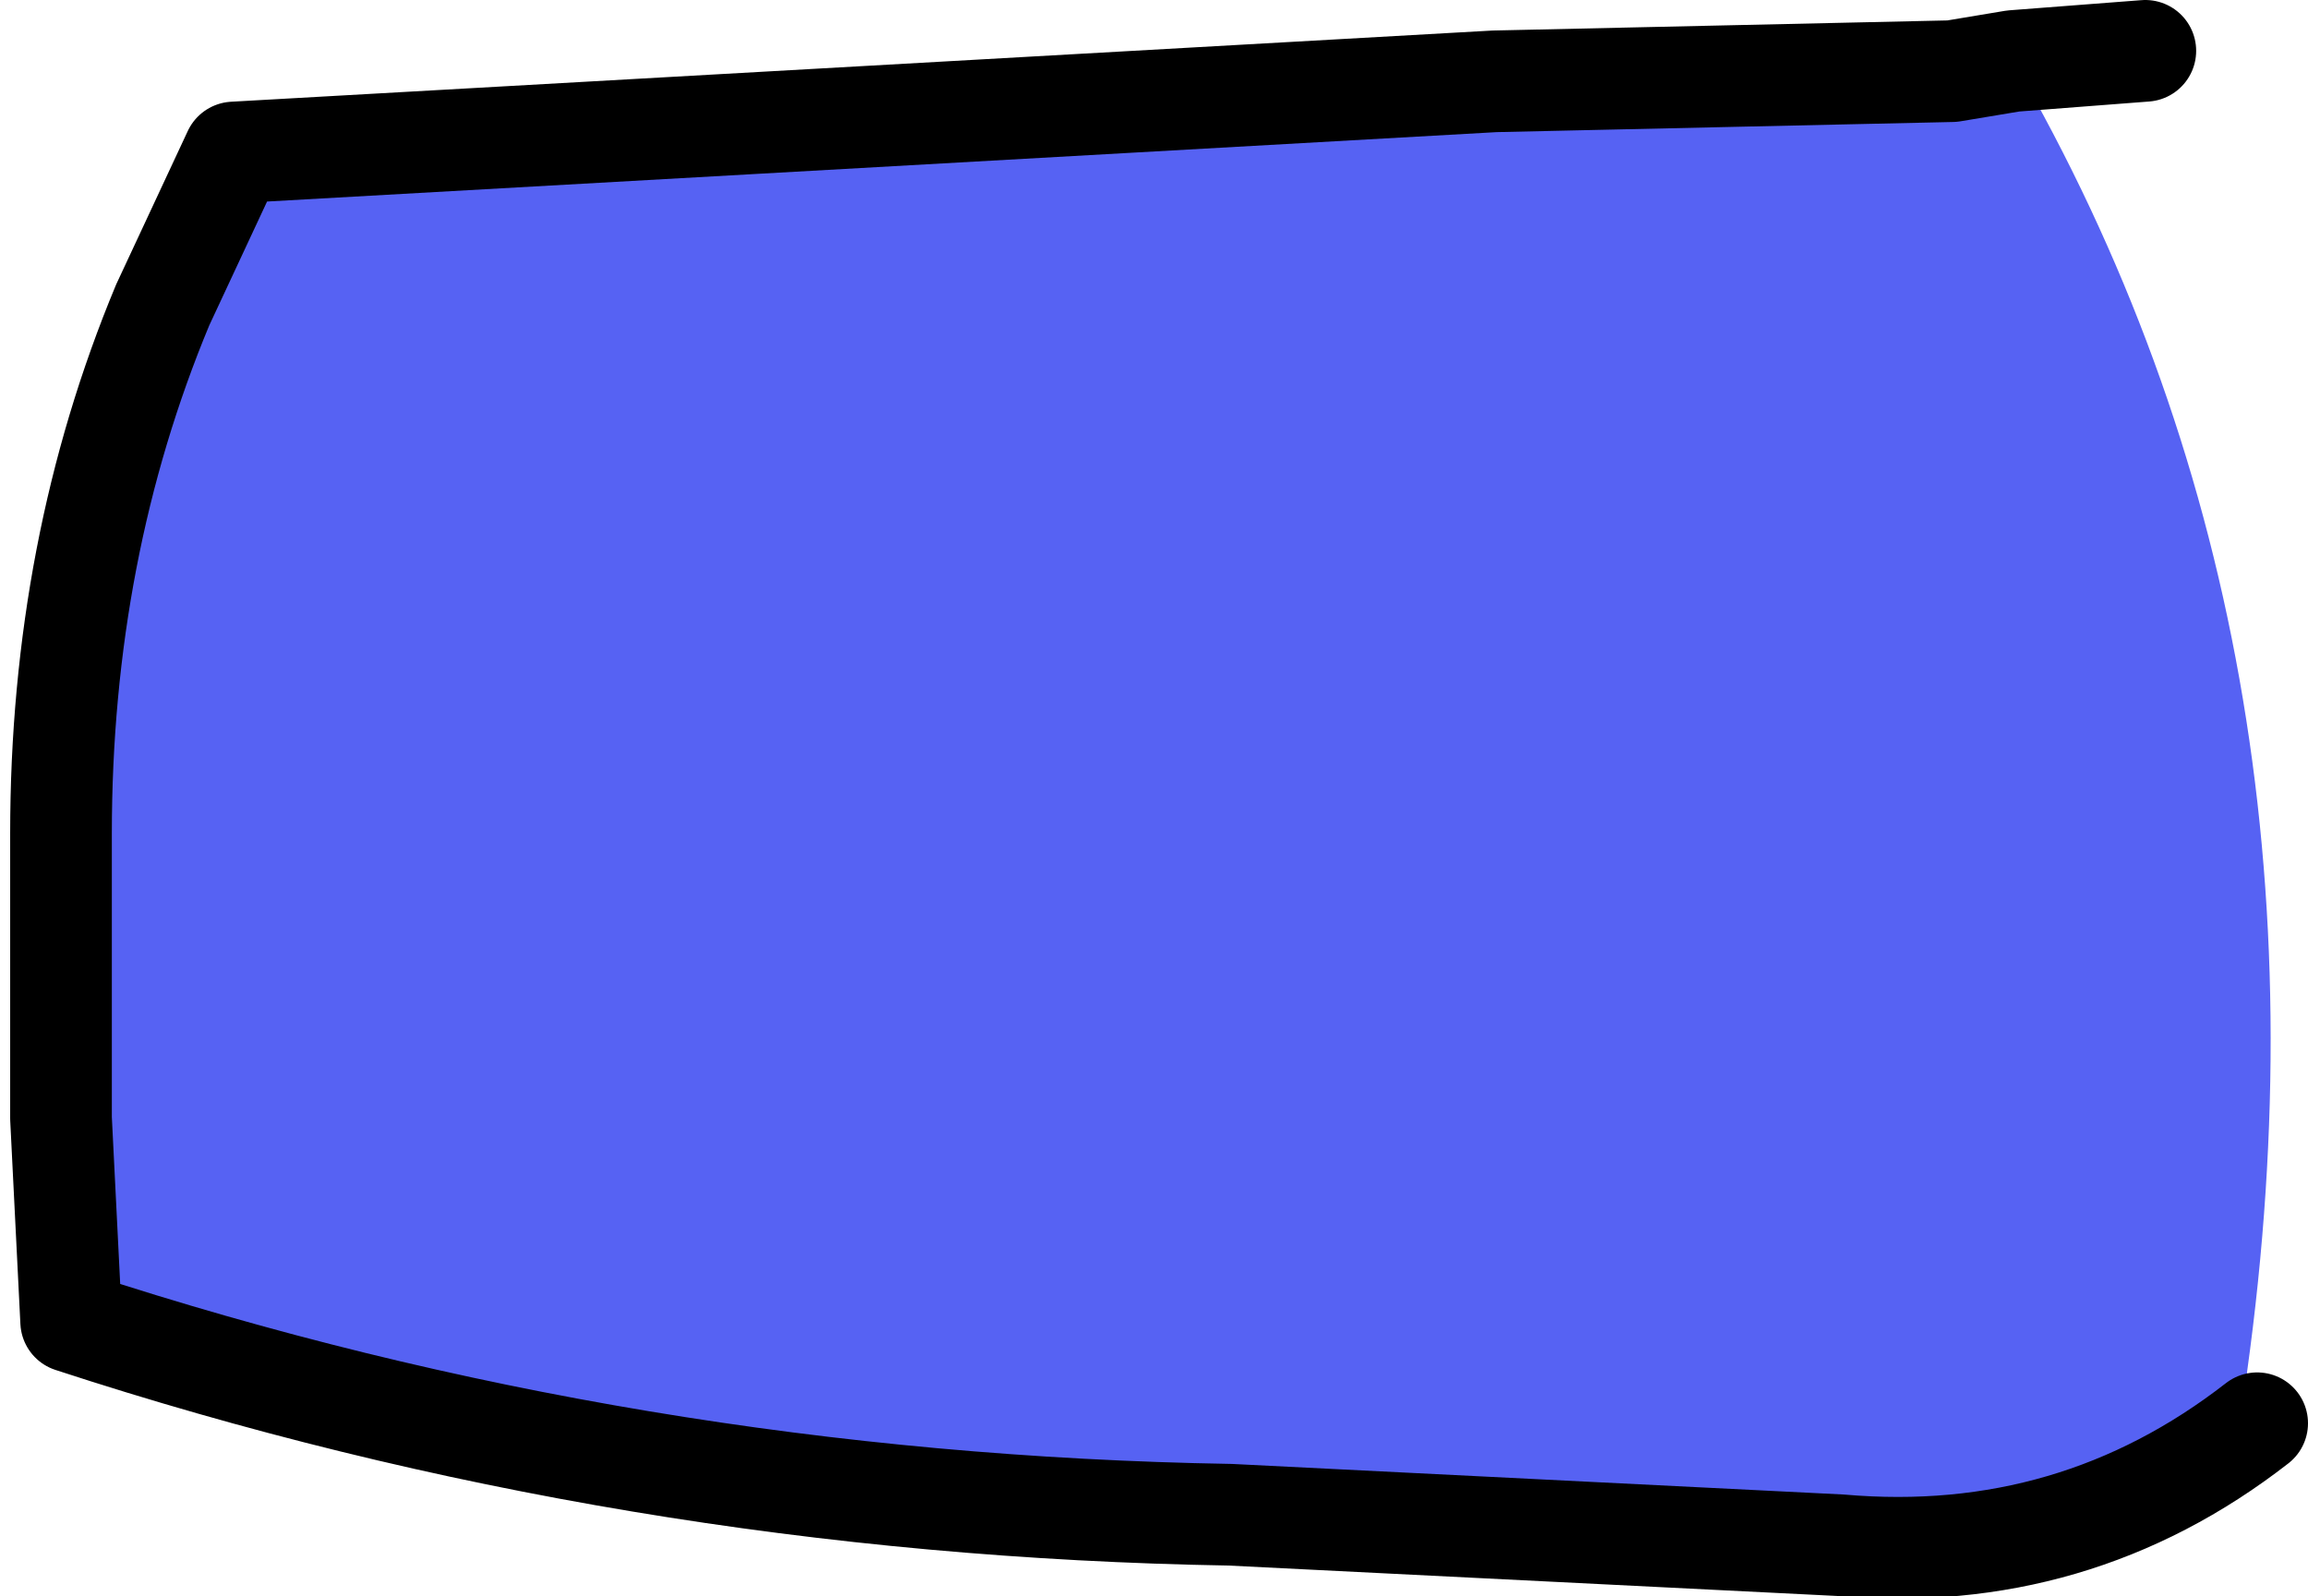
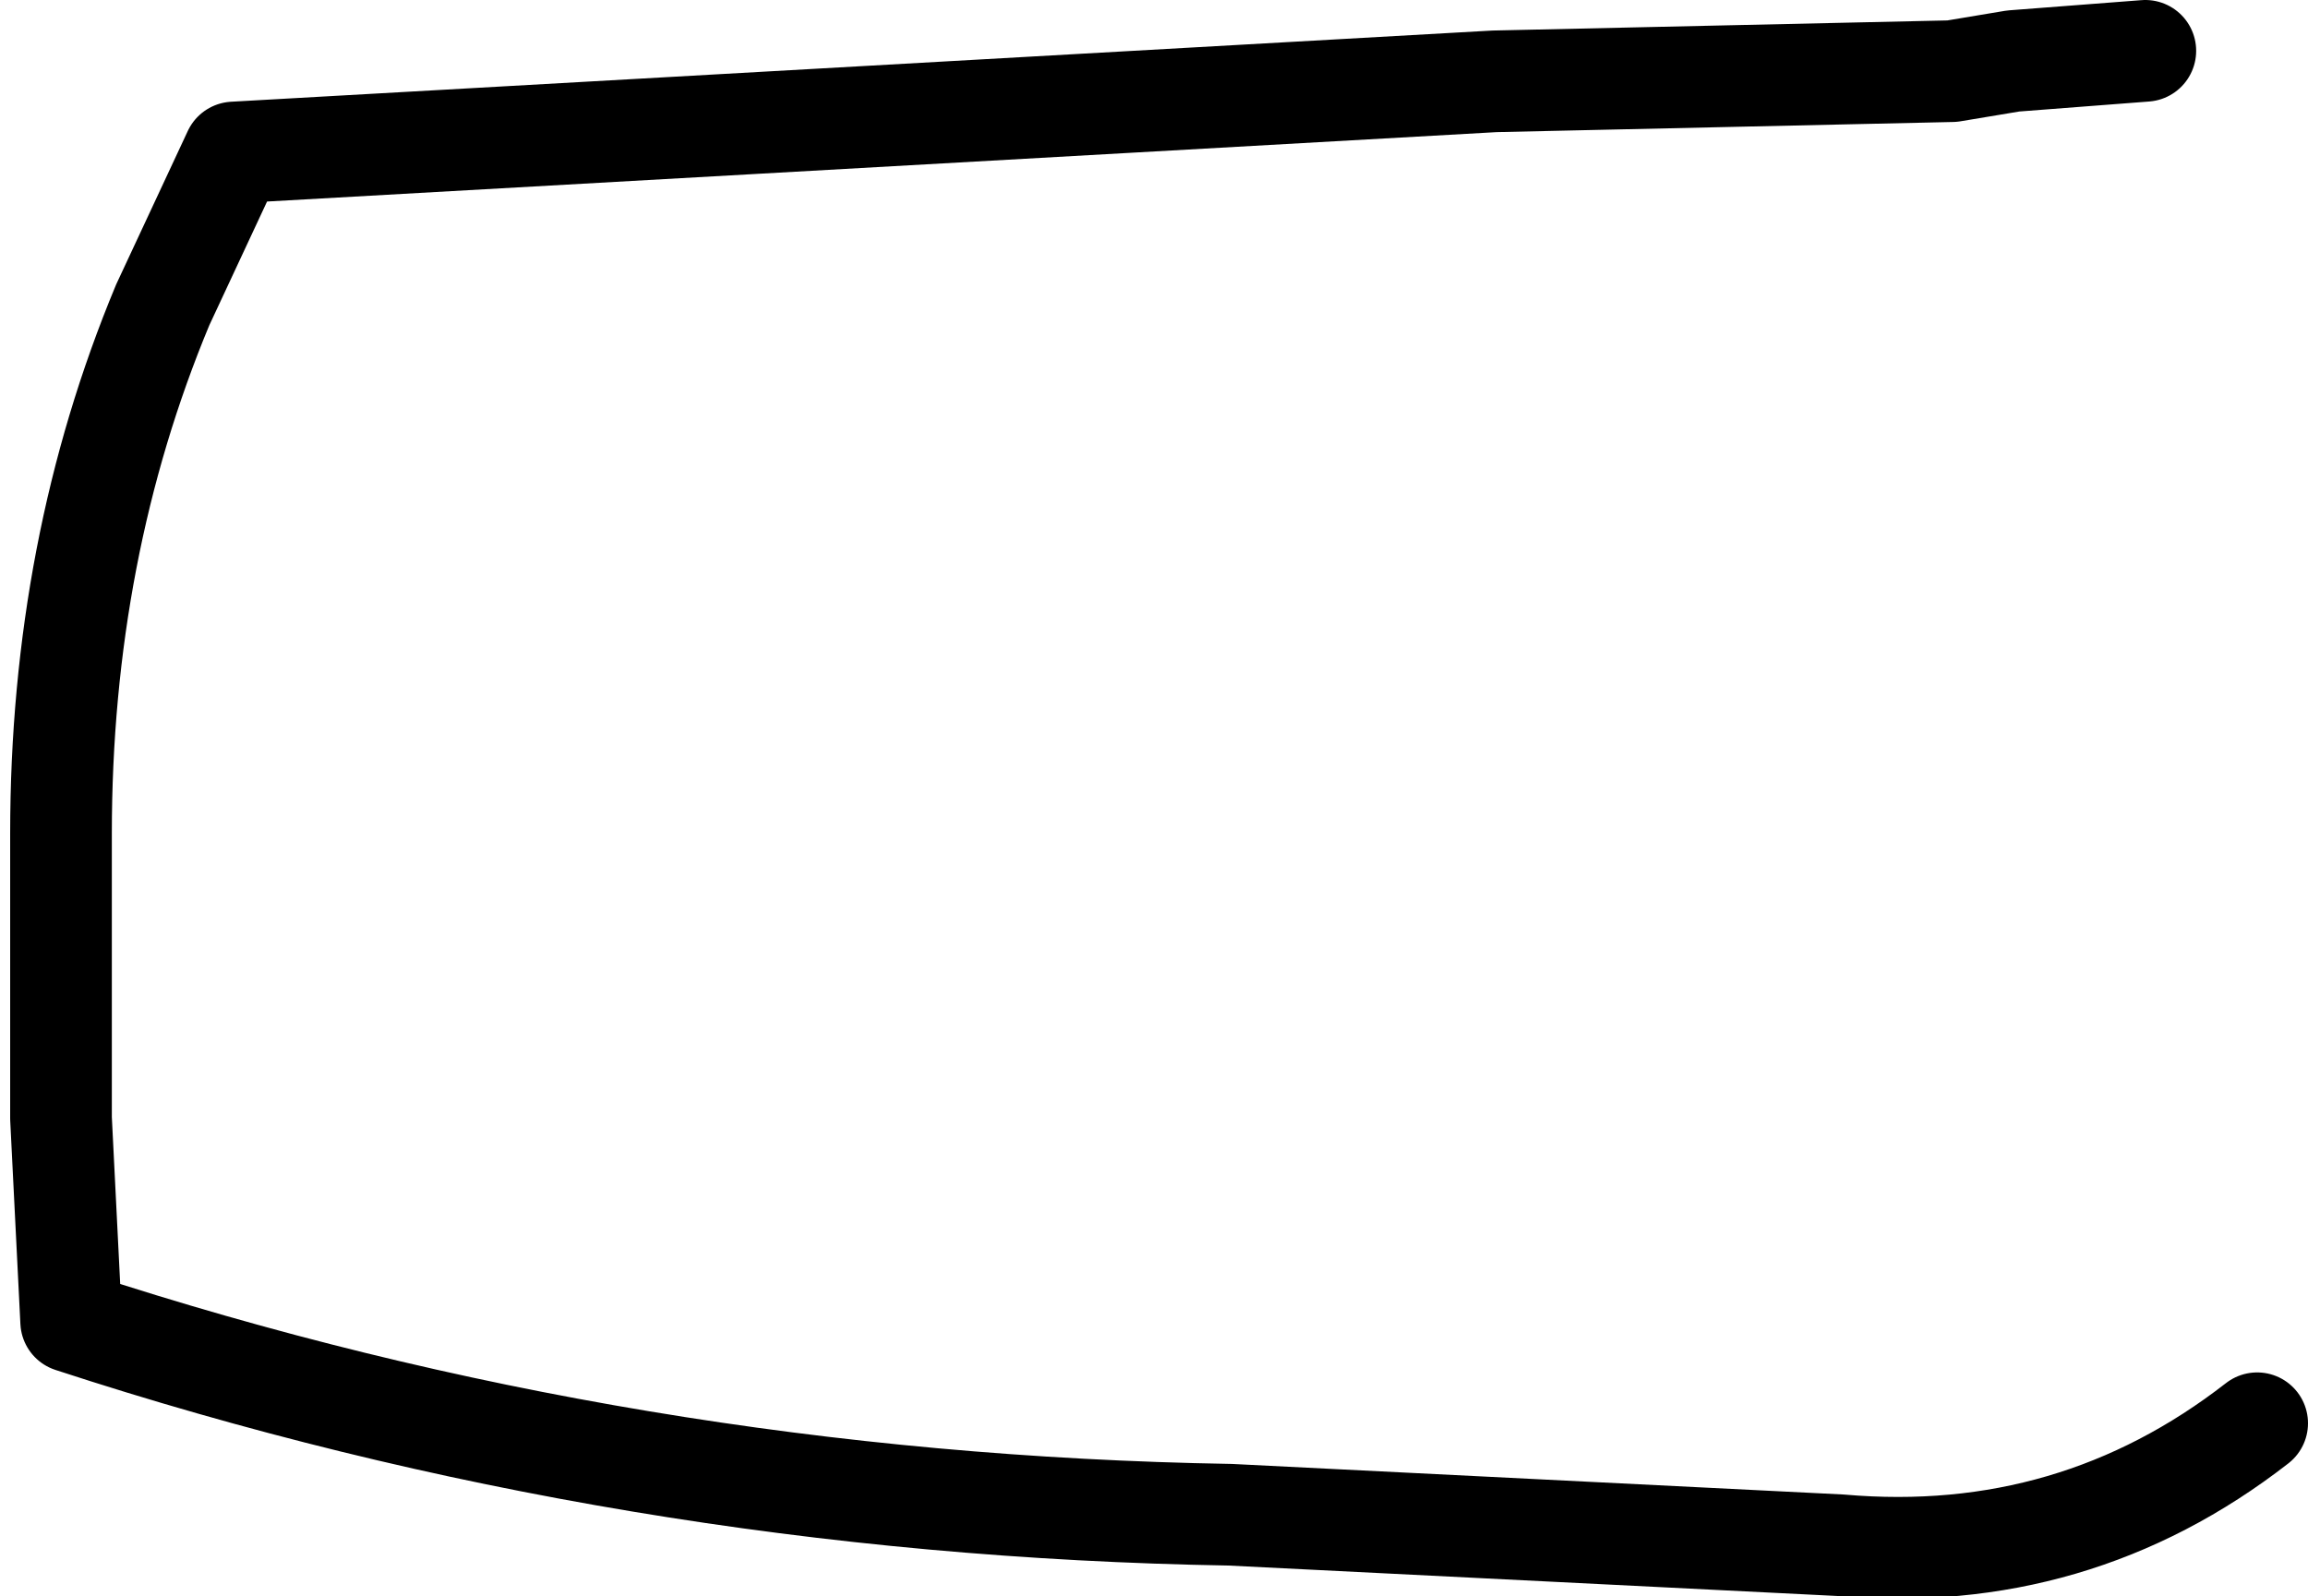
<svg xmlns="http://www.w3.org/2000/svg" height="7.85px" width="11.35px">
  <g transform="matrix(1.0, 0.0, 0.0, 1.0, 5.6, 4.15)">
-     <path d="M5.5 2.85 Q4.6 3.55 3.45 3.45 L0.45 3.3 Q-2.5 3.25 -5.25 2.35 L-5.3 1.35 -5.3 -0.05 Q-5.3 -1.45 -4.8 -2.65 L-4.45 -3.4 1.75 -3.75 4.0 -3.8 4.3 -3.85 Q5.95 -1.0 5.45 2.6 L5.5 2.85" fill="#5662f3" fill-rule="evenodd" stroke="none" />
    <path d="M5.5 2.85 Q4.6 3.55 3.45 3.45 L0.45 3.3 Q-2.5 3.25 -5.25 2.35 L-5.3 1.35 -5.3 -0.05 Q-5.3 -1.45 -4.8 -2.65 L-4.45 -3.4 1.75 -3.75 4.0 -3.8 4.3 -3.85 4.95 -3.9" fill="none" stroke="#000000" stroke-linecap="round" stroke-linejoin="round" stroke-width="0.5" />
  </g>
</svg>